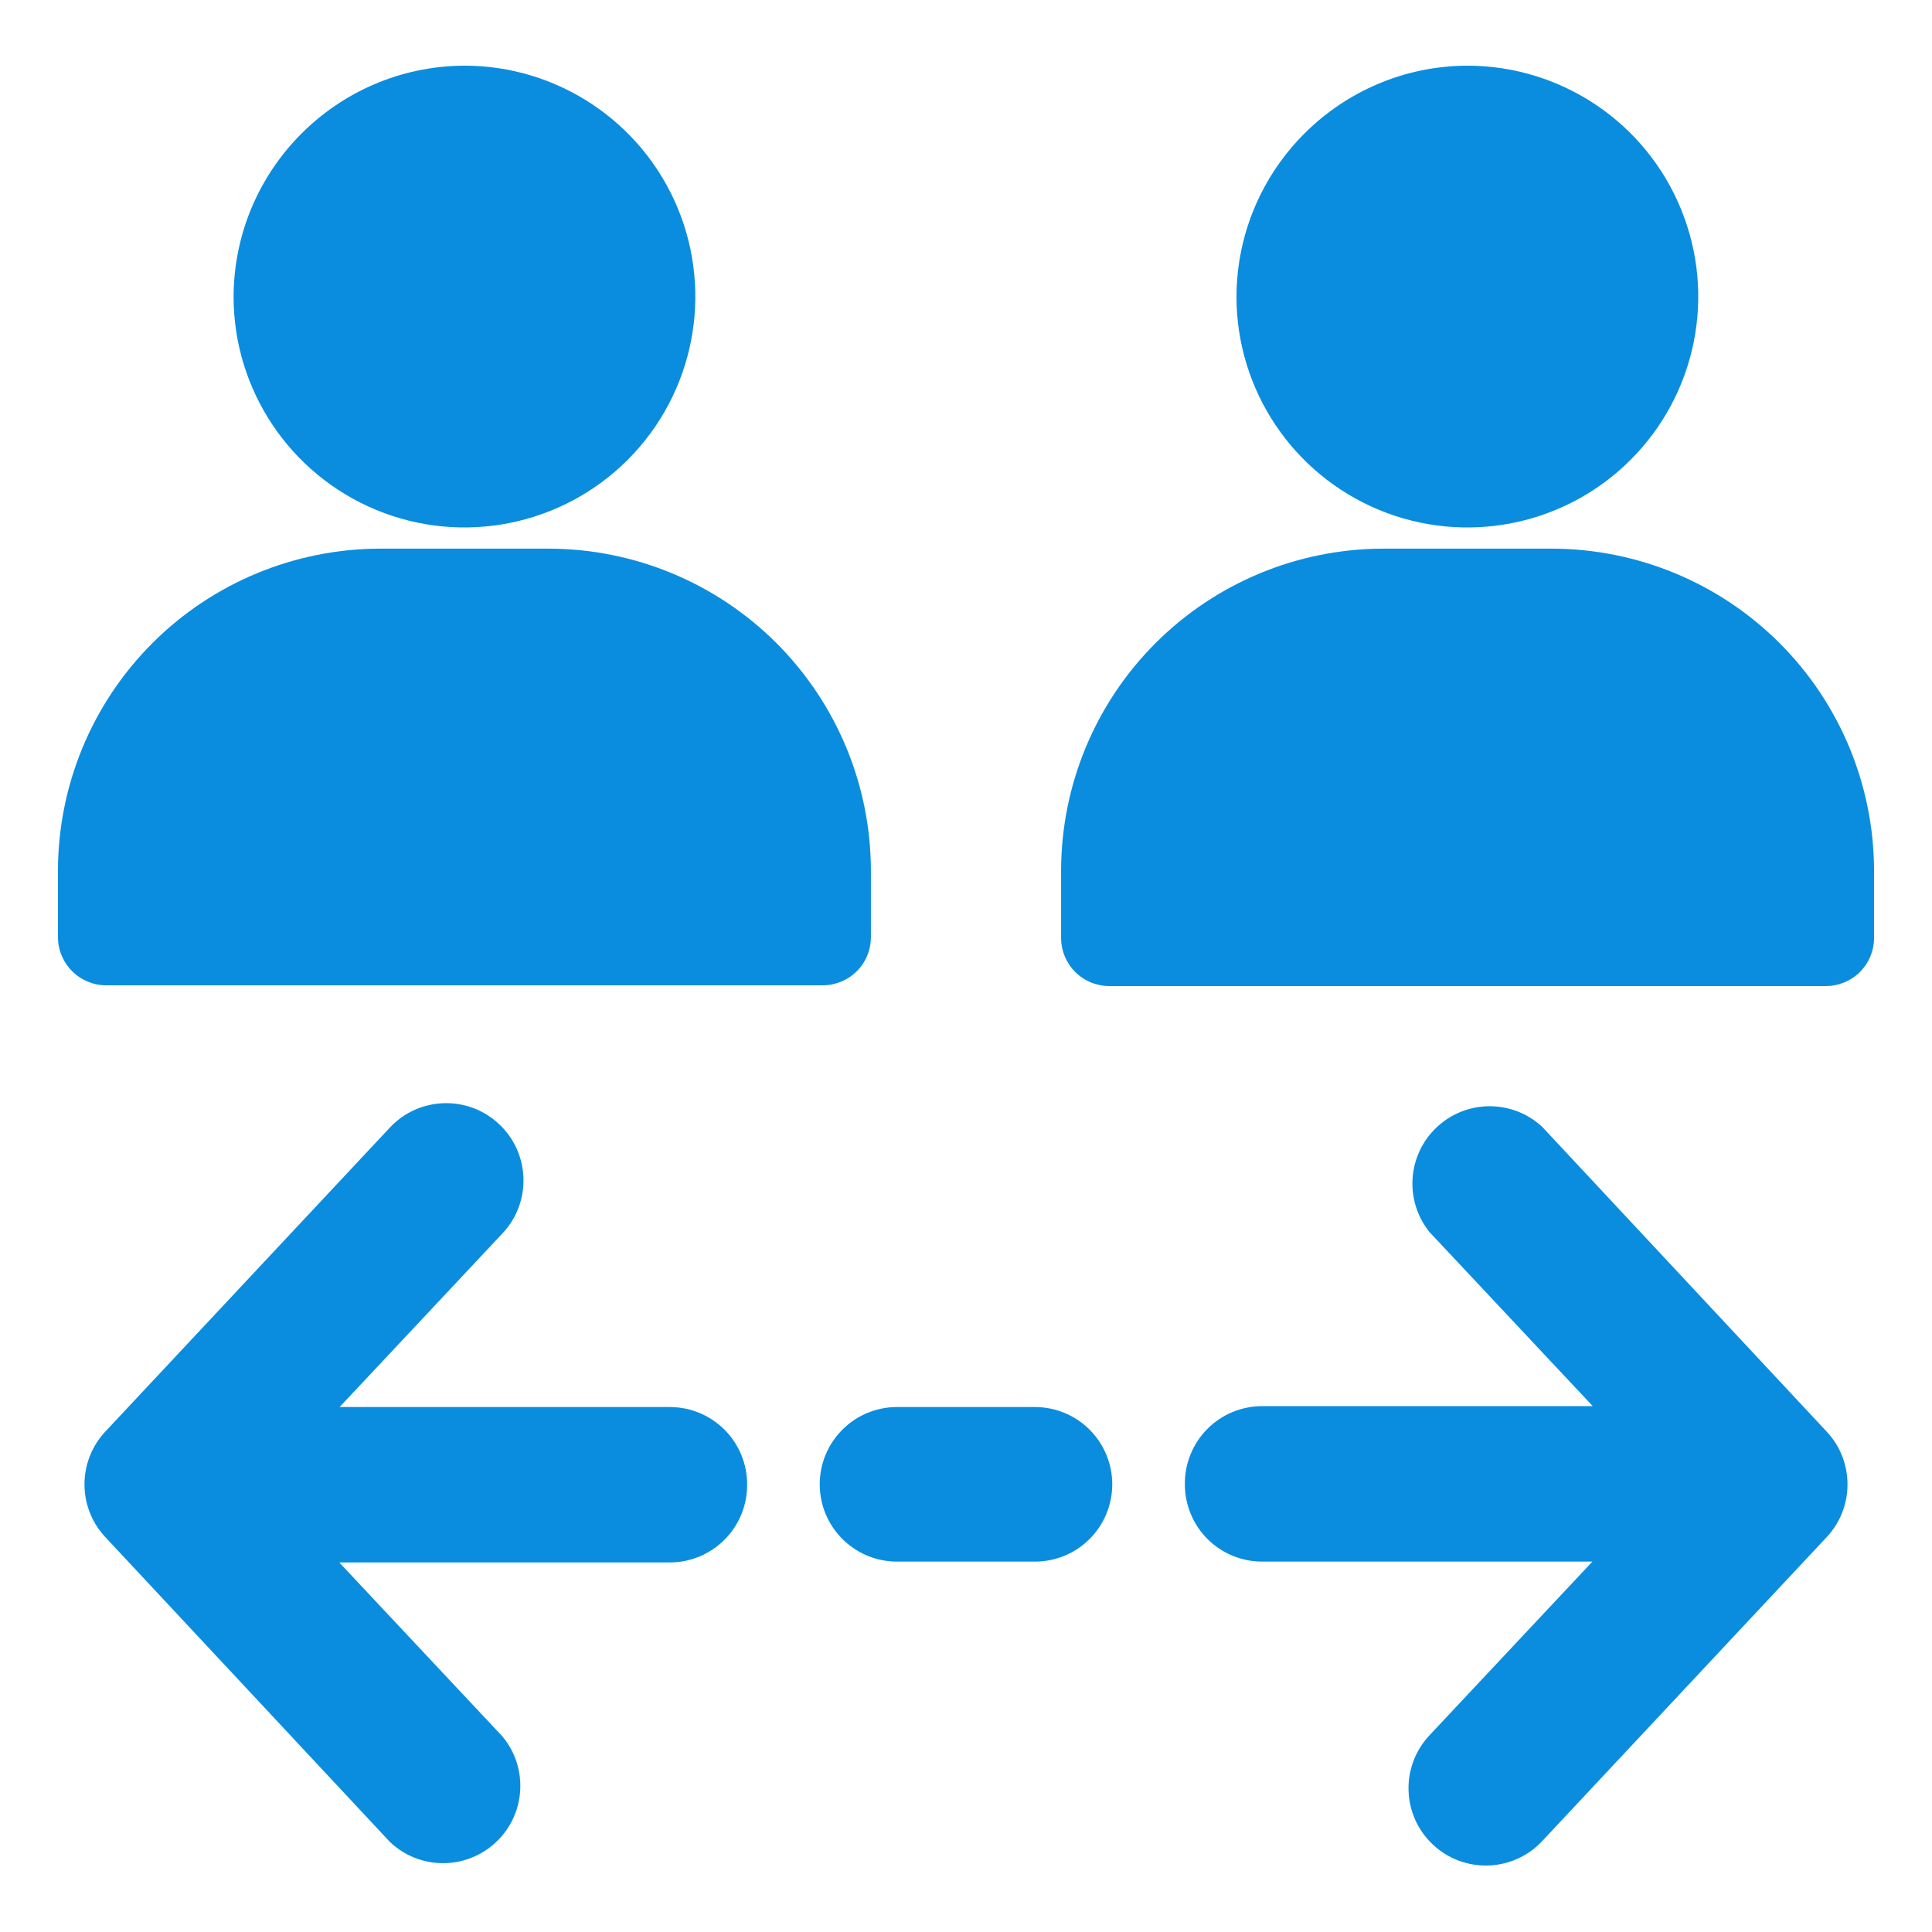
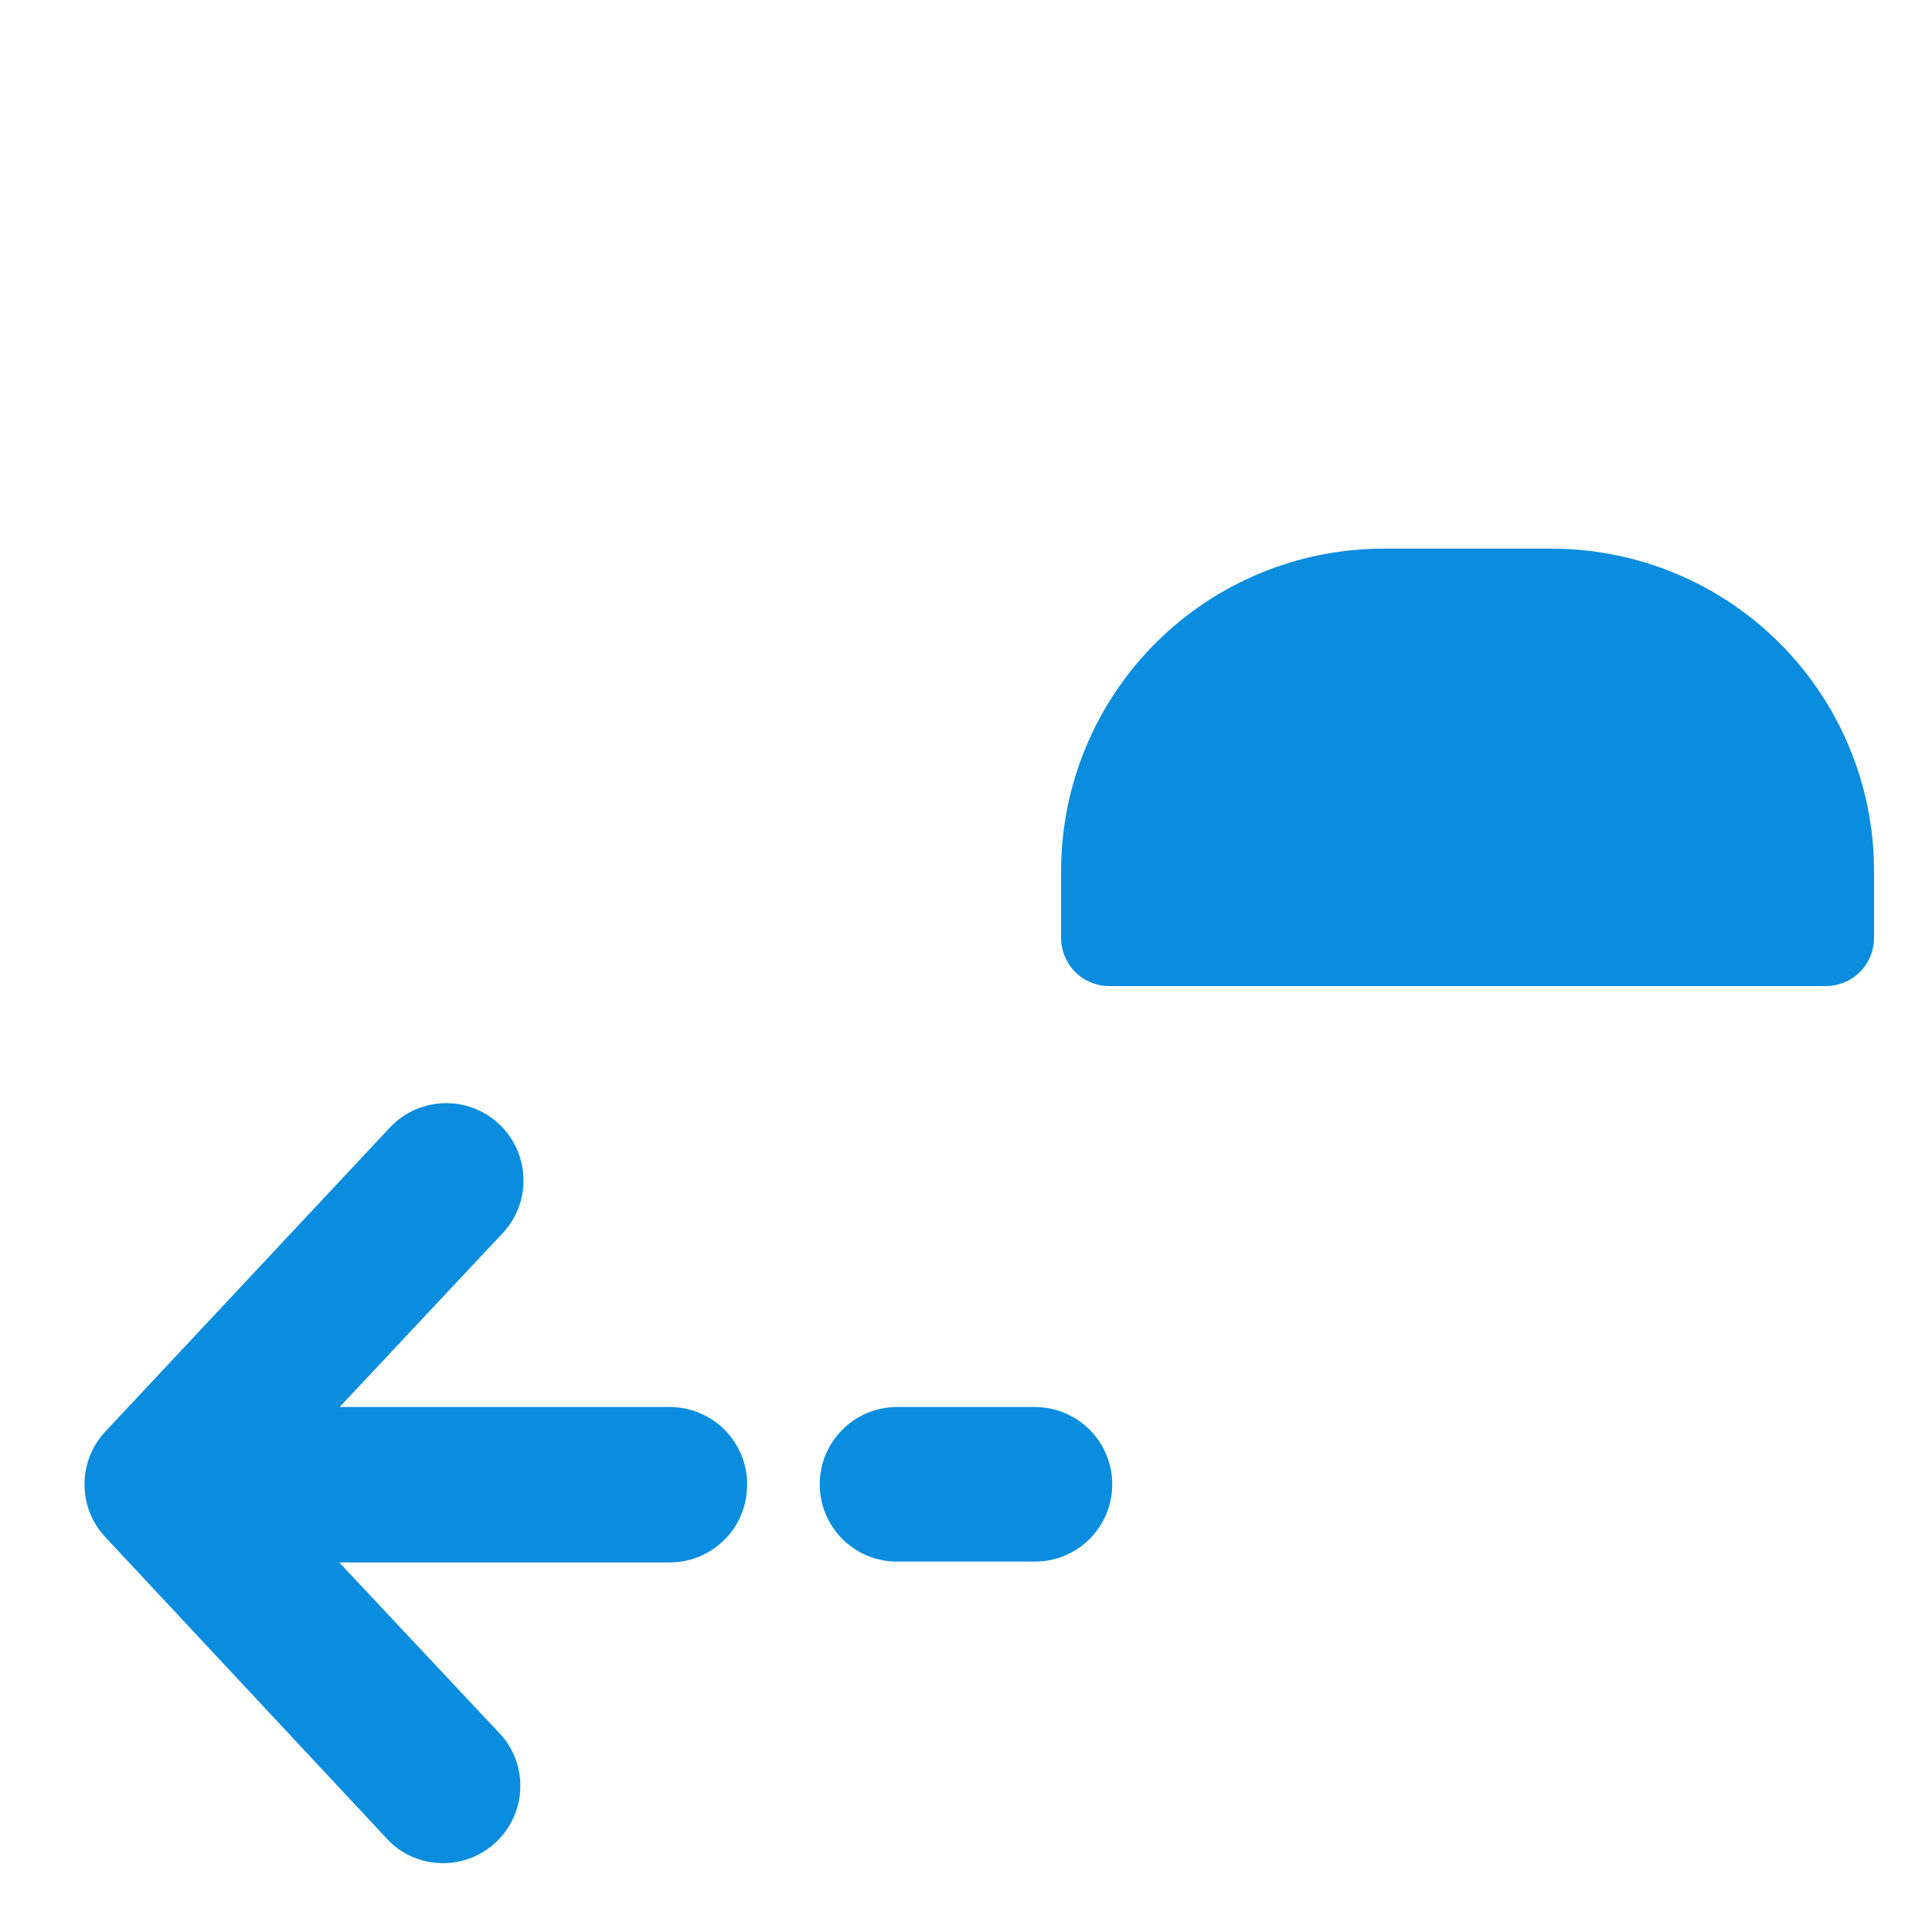
<svg xmlns="http://www.w3.org/2000/svg" width="100pt" height="100pt" version="1.1" viewBox="0 0 100 100">
-   <path d="m12.09 15.352c0 4.836 2.918 9.195 7.387 11.043 4.469 1.848 9.613 0.816 13.027-2.609 3.414-3.426 4.426-8.57 2.566-13.035-1.863-4.465-6.234-7.367-11.07-7.352-6.574 0.051-11.883 5.379-11.91 11.953z" fill="#0a8dde" />
-   <path d="m3 48.539c0.023 1.367 1.133 2.461 2.5 2.461h37.078c0.664 0 1.301-0.262 1.77-0.73s0.73-1.105 0.73-1.77v-3.43c-0.004-4.418-1.762-8.656-4.887-11.781s-7.363-4.883-11.781-4.891h-8.738c-4.422 0.008-8.66 1.766-11.785 4.891s-4.883 7.363-4.887 11.781z" fill="#0a8dde" />
-   <path d="m64 15.352c0 4.828 2.906 9.18 7.367 11.035 4.457 1.852 9.594 0.84 13.016-2.57 3.422-3.406 4.457-8.539 2.621-13.004-1.832-4.469-6.176-7.391-11.004-7.414-6.609 0-11.973 5.344-12 11.953z" fill="#0a8dde" />
  <path d="m80.328 28.398h-8.738c-4.418 0.008-8.656 1.766-11.781 4.891s-4.883 7.363-4.887 11.781v3.469c0 0.664 0.262 1.301 0.73 1.77s1.105 0.73 1.77 0.73h37.078c0.664 0 1.301-0.262 1.77-0.73s0.73-1.105 0.73-1.77v-3.469c-0.004-4.418-1.762-8.656-4.887-11.781s-7.363-4.883-11.785-4.891z" fill="#0a8dde" />
-   <path d="m61.328 76.828c0 1.062 0.422 2.082 1.172 2.832s1.77 1.168 2.828 1.168h17.094l-8.441 9c-1.508 1.617-1.422 4.148 0.195 5.656 1.613 1.508 4.144 1.422 5.652-0.195l14.723-15.73c1.434-1.535 1.434-3.922 0-5.457l-14.723-15.773c-1.535-1.43-3.922-1.426-5.453 0.008-1.535 1.434-1.699 3.812-0.375 5.445l8.441 9h-17.113c-1.066 0-2.094 0.426-2.844 1.188-0.754 0.762-1.168 1.793-1.156 2.859z" fill="#0a8dde" />
  <path d="m38.672 76.828c0-1.059-0.422-2.078-1.172-2.828s-1.77-1.172-2.828-1.172h-17.094l8.441-9c1.508-1.613 1.422-4.144-0.195-5.652-1.613-1.508-4.144-1.422-5.652 0.195l-14.723 15.73c-1.434 1.535-1.434 3.922 0 5.457l14.723 15.77c1.531 1.469 3.945 1.48 5.496 0.027 1.547-1.449 1.695-3.859 0.332-5.484l-8.441-9h17.113c1.066 0 2.09-0.43 2.84-1.188 0.754-0.758 1.168-1.785 1.16-2.856z" fill="#0a8dde" />
  <path d="m57.57 76.828c0-1.059-0.422-2.078-1.172-2.828s-1.766-1.172-2.828-1.172h-7.141c-2.207 0-4 1.793-4 4 0 2.211 1.793 4 4 4h7.148c2.207-0.004 3.992-1.793 3.992-4z" fill="#0a8dde" />
</svg>